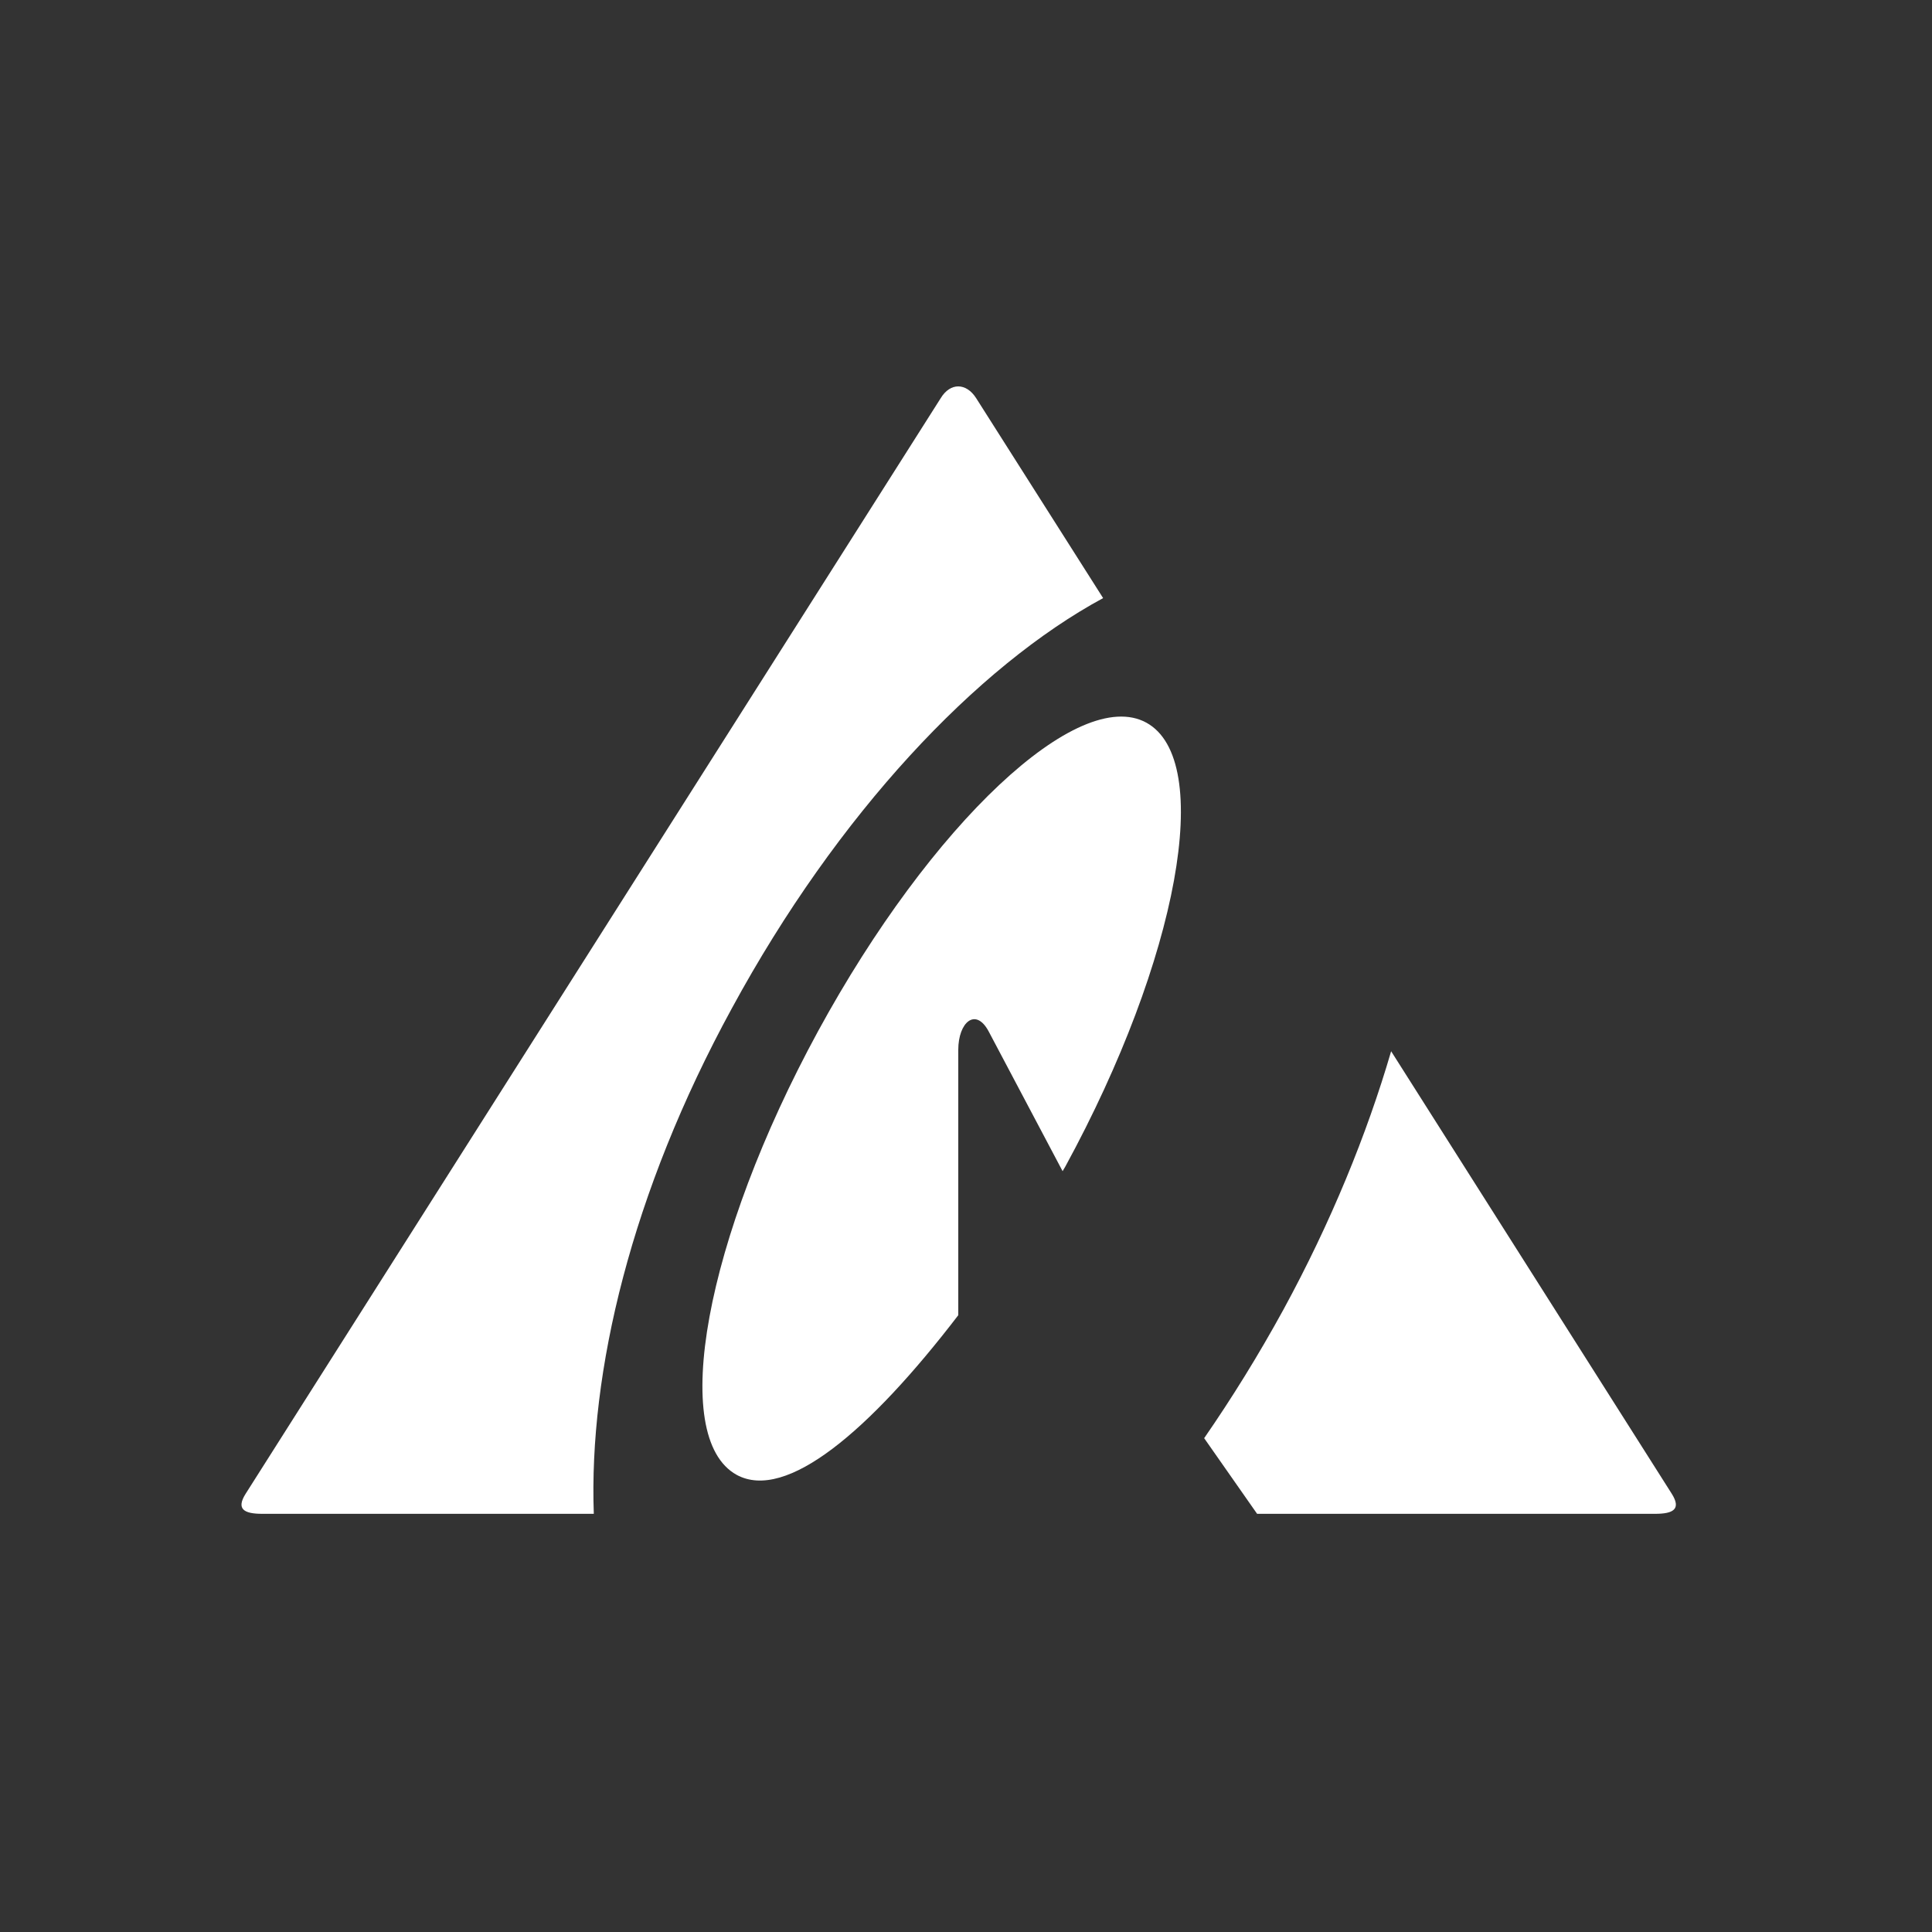
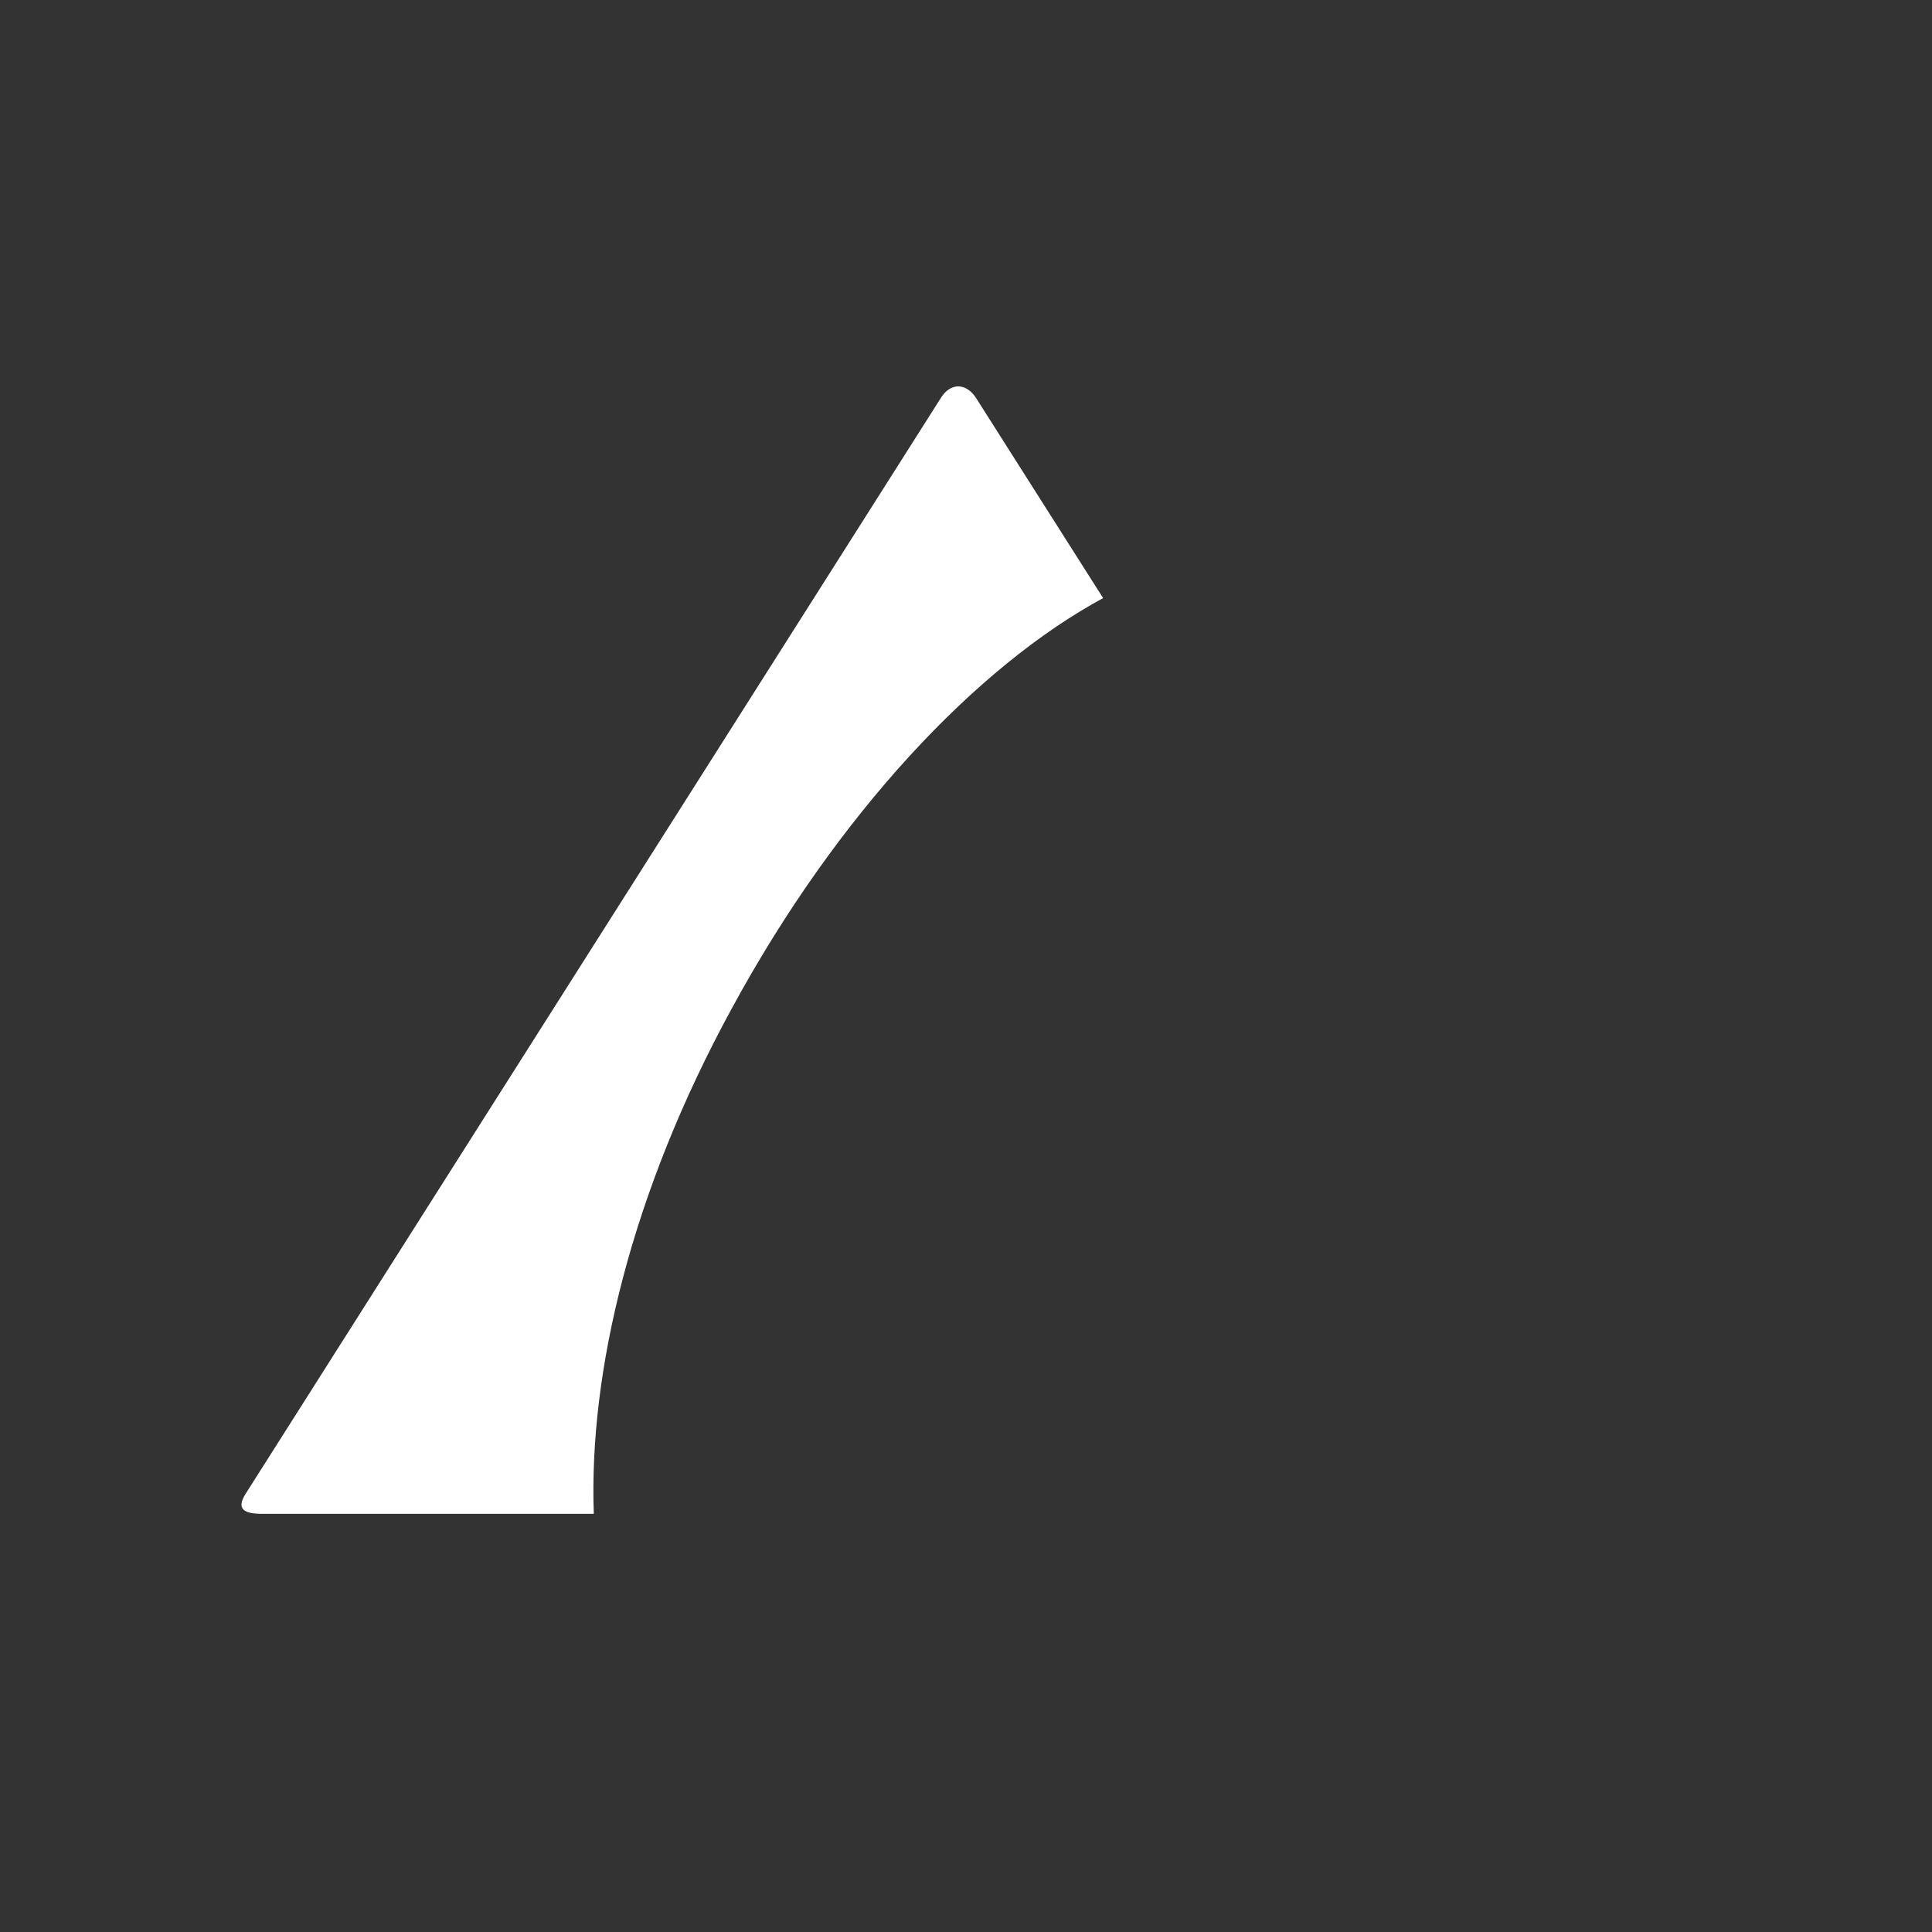
<svg xmlns="http://www.w3.org/2000/svg" width="40" height="40" viewBox="0 0 40 40" fill="none">
  <rect x="0" y="0" width="40" height="40" fill="#333333" stroke="none" />
  <path d="M15.153 20.875C17.34 16.847 20.221 13.799 22.839 12.383L20.21 8.243C20.003 7.919 19.673 7.919 19.477 8.243L5.088 30.923C4.881 31.247 5.055 31.342 5.43 31.342H12.294C12.188 28.411 13.066 24.696 15.153 20.875Z" fill="white" />
-   <path d="M23.734 14.962C22.324 14.19 19.281 17.048 16.937 21.35C14.598 25.647 13.843 29.759 15.253 30.536C16.277 31.09 18 29.63 19.84 27.23V21.736C19.84 21.166 20.198 20.852 20.467 21.35L22 24.248C22.022 24.215 22.033 24.187 22.056 24.153C24.4 19.851 25.149 15.739 23.734 14.962Z" fill="white" />
-   <path d="M34.609 30.922L28.802 21.765C28.299 23.488 27.554 25.311 26.57 27.118C26.055 28.058 25.507 28.942 24.931 29.776L26.027 31.342H34.267C34.642 31.342 34.816 31.247 34.609 30.922Z" fill="white" />
</svg>